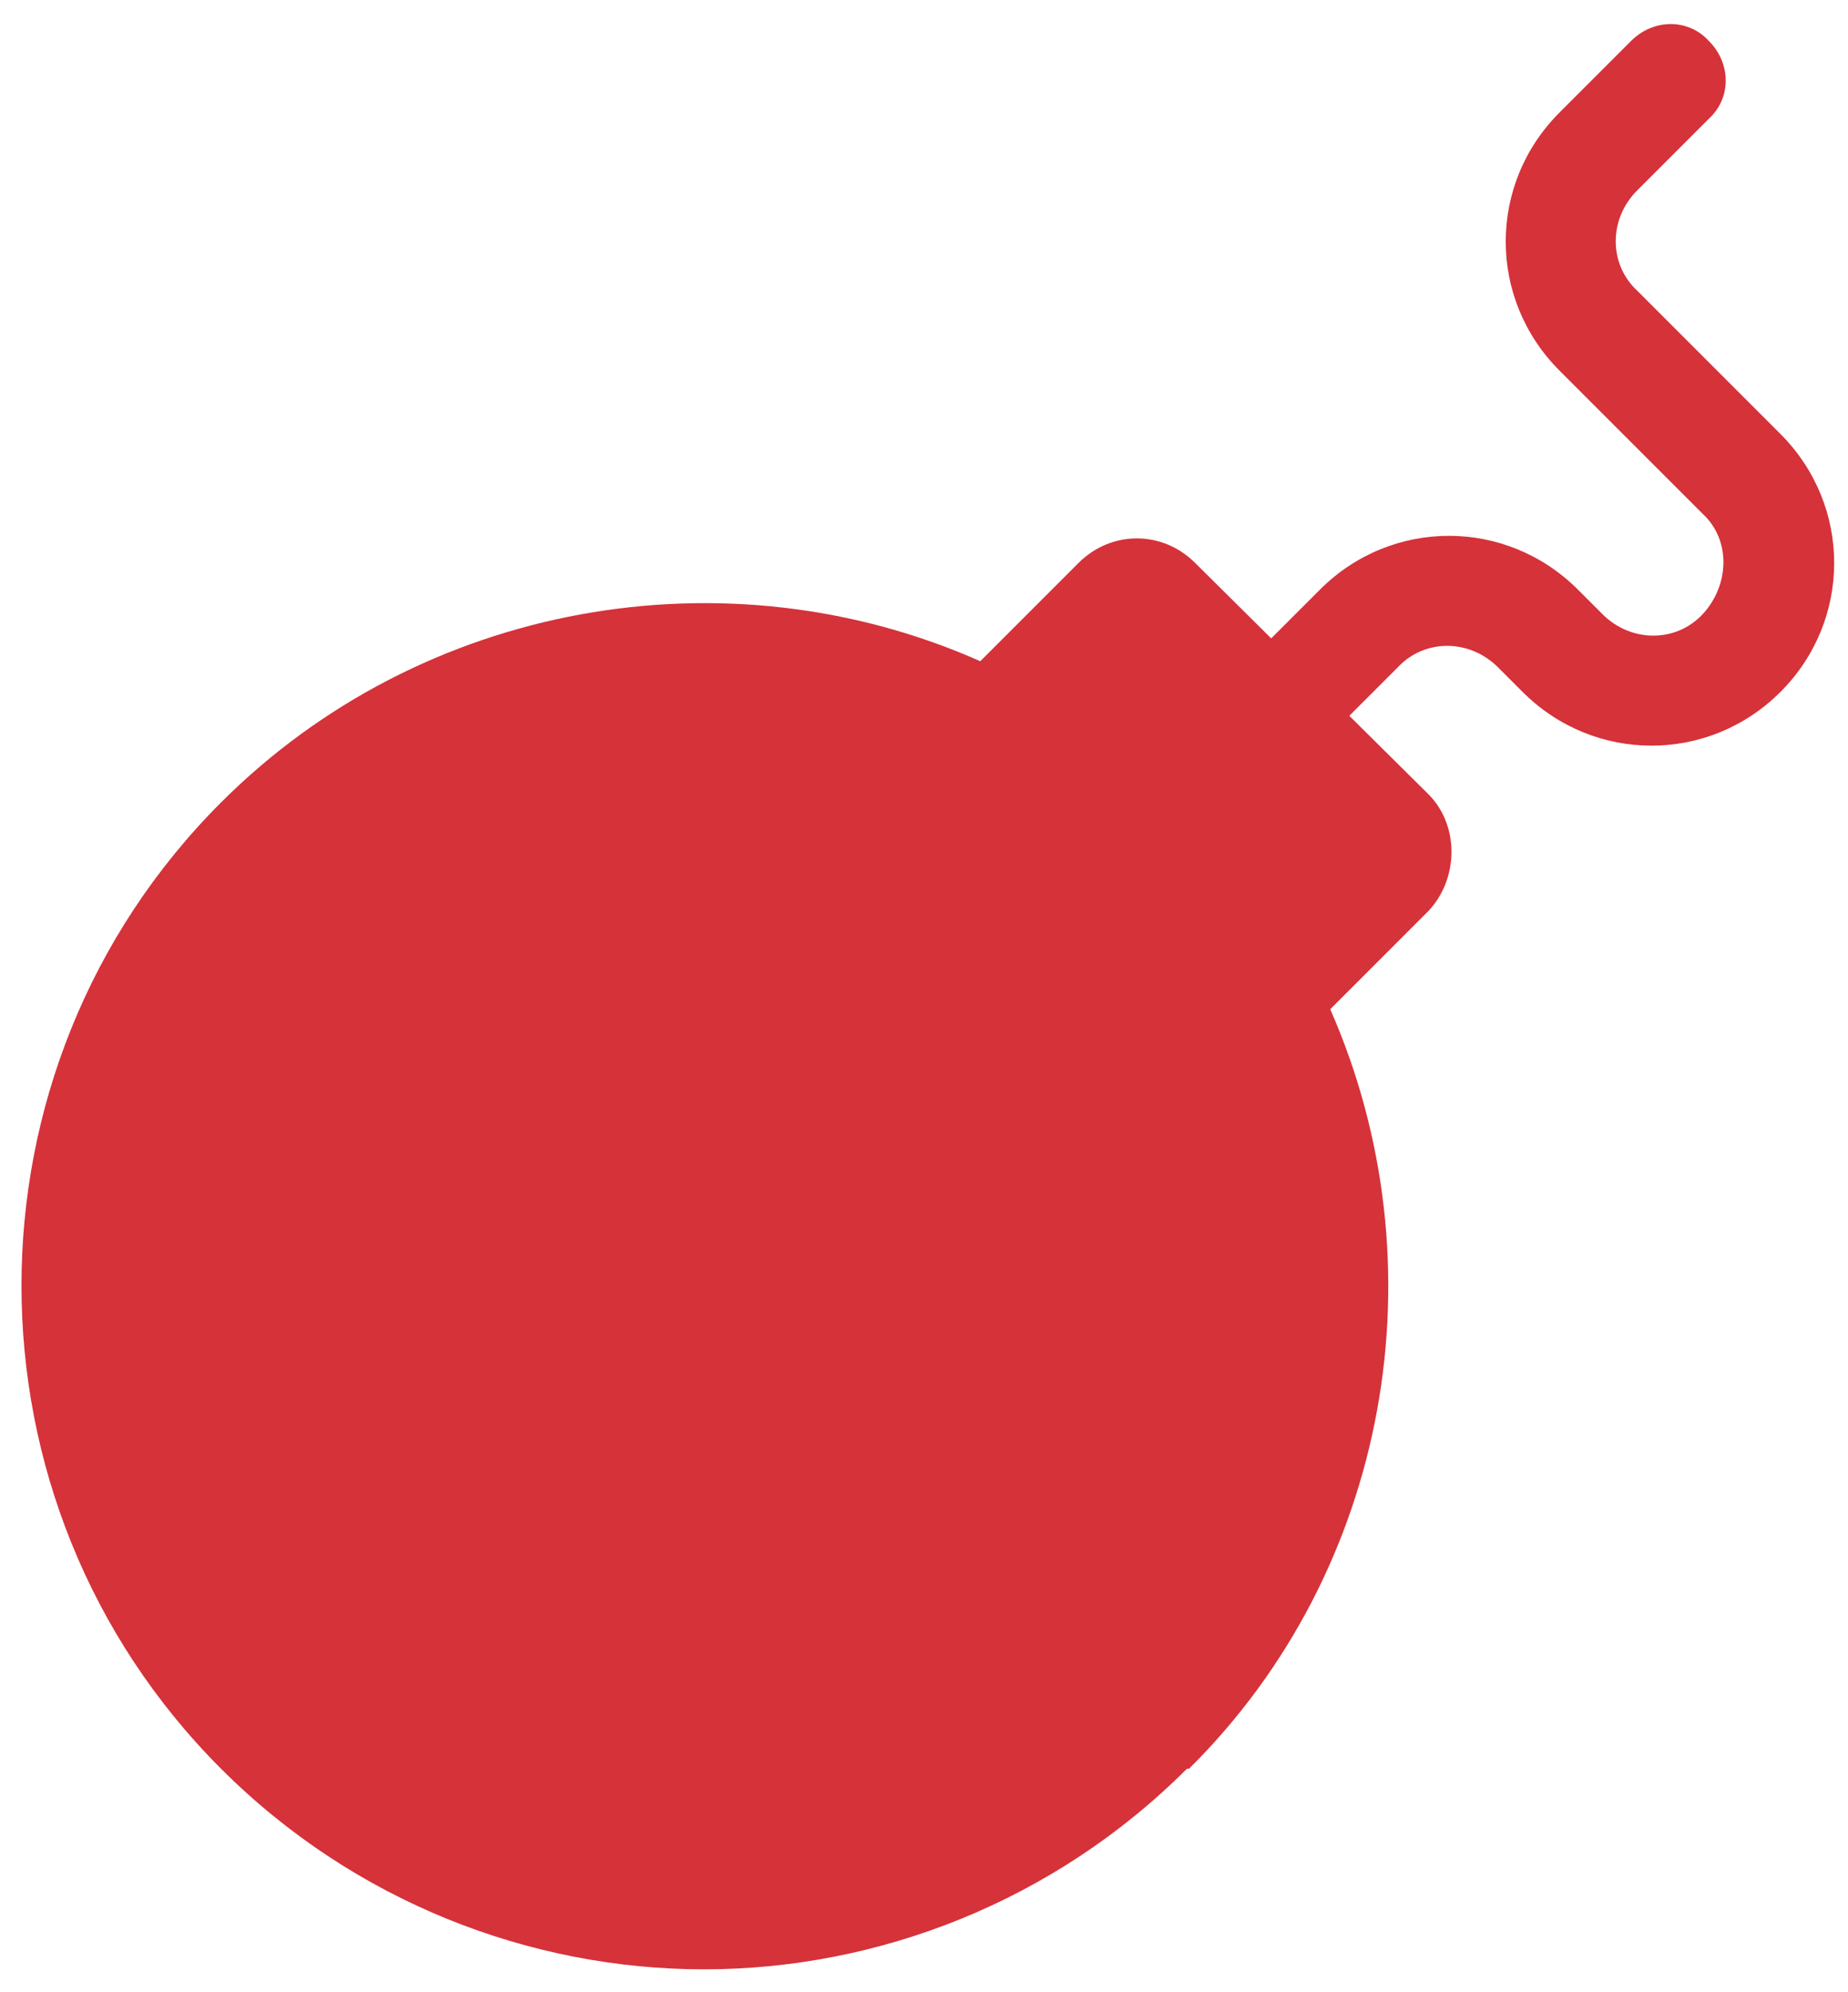
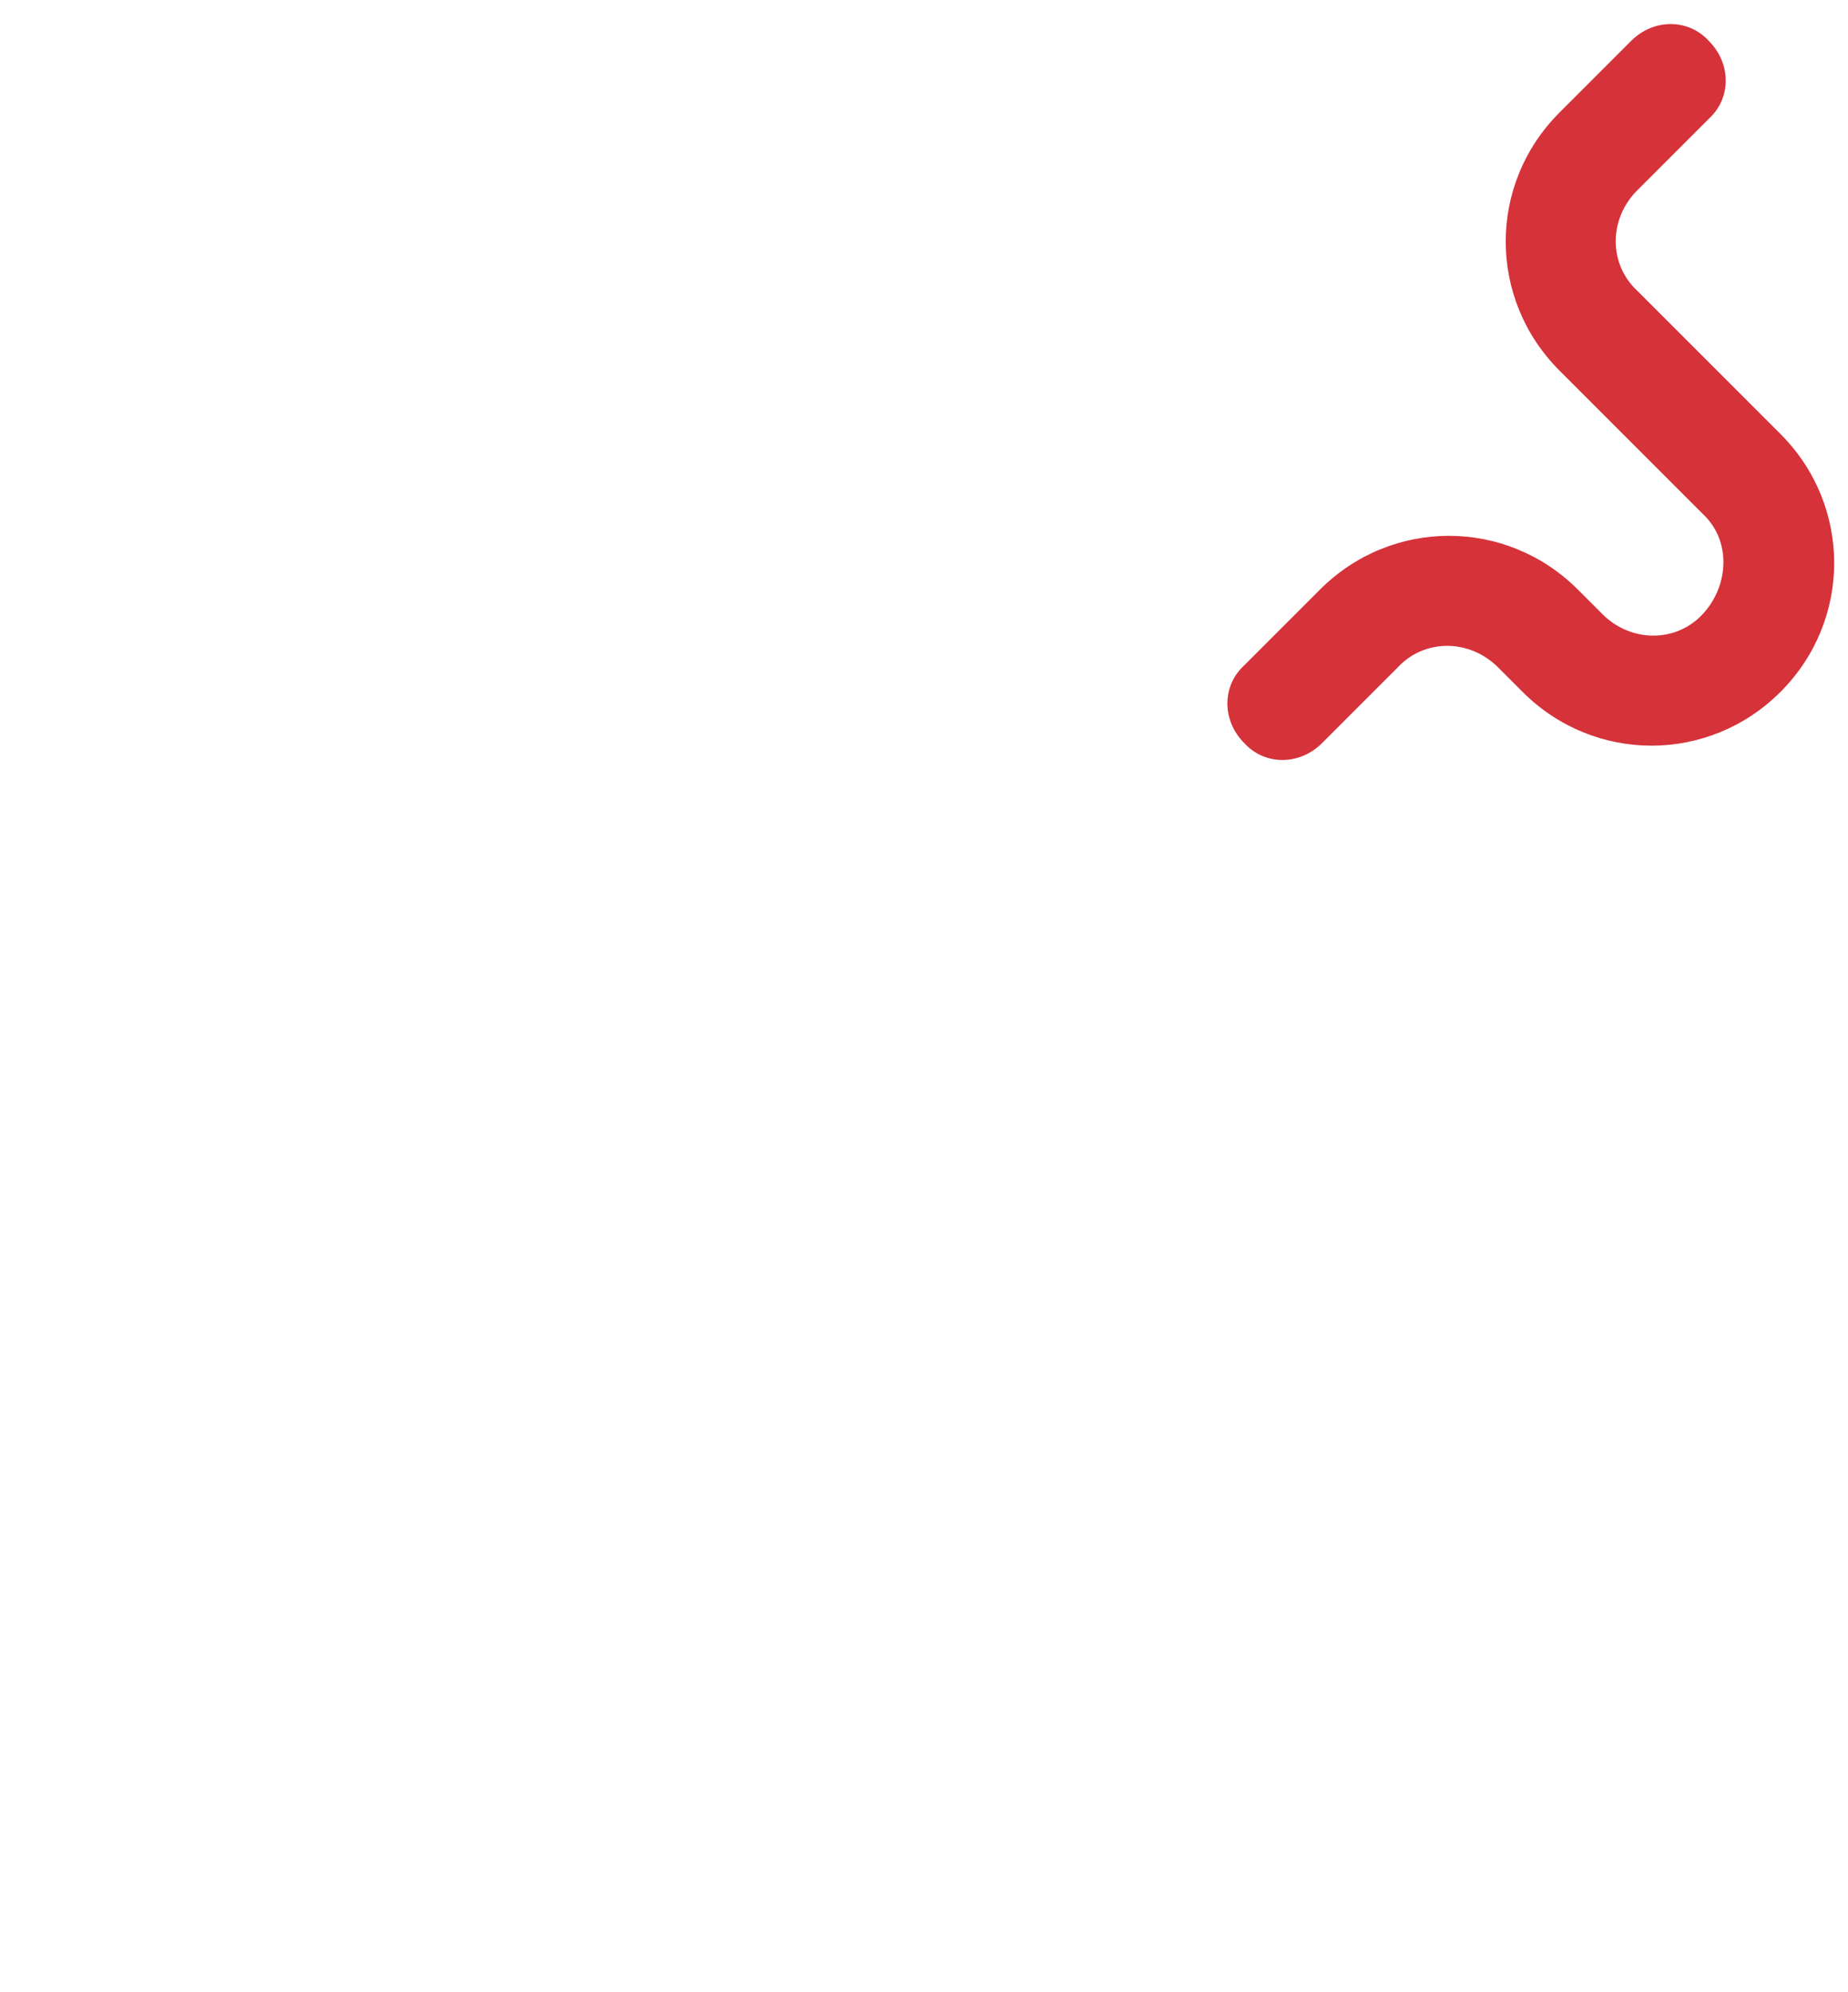
<svg xmlns="http://www.w3.org/2000/svg" id="Layer_1" baseProfile="tiny" version="1.2" viewBox="0 0 90.3 97.3">
-   <path d="M58,86.4c-6.5,6.5-15.1,9.8-23.6,9.8s-17.1-3.3-23.6-9.8c-13-13-13-34.2,0-47.2,9.8-9.8,24.7-12.4,37.1-6.9l4.8-4.8c1.6-1.6,4.1-1.6,5.7,0l11.4,11.3c1.5,1.5,1.5,4.1,0,5.7l-4.8,4.8c5.5,12.5,2.9,27.4-6.9,37.1h0Z" fill="#d5323a" />
  <path d="M60.8,36.3c-1.1-1.1-1.1-2.8,0-3.8l3.7-3.7c3.5-3.5,9.1-3.5,12.6,0l1.2,1.2c1.4,1.4,3.6,1.4,4.9,0s1.4-3.6,0-4.9l-7-7c-3.5-3.5-3.5-9.1,0-12.6l3.5-3.5c1.1-1.1,2.8-1.1,3.8,0,1.1,1.1,1.1,2.8,0,3.8l-3.5,3.5c-1.4,1.4-1.4,3.6,0,4.9l7,7c3.5,3.5,3.5,9.1,0,12.6-3.5,3.5-9.1,3.5-12.6,0l-1.2-1.2c-1.4-1.4-3.6-1.4-4.9,0l-3.7,3.7c-1.1,1.1-2.8,1.1-3.8,0Z" fill="#d5323a" />
</svg>